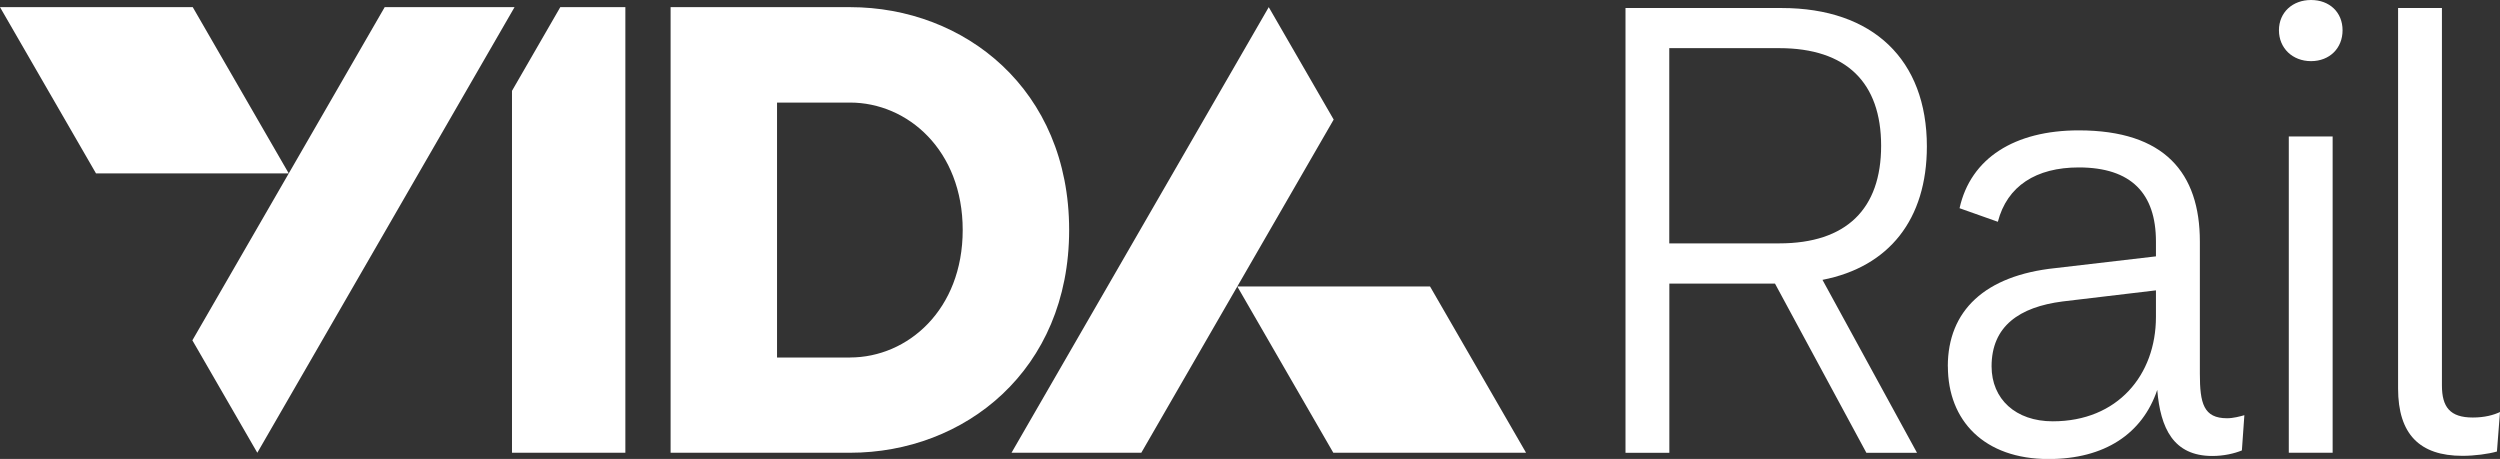
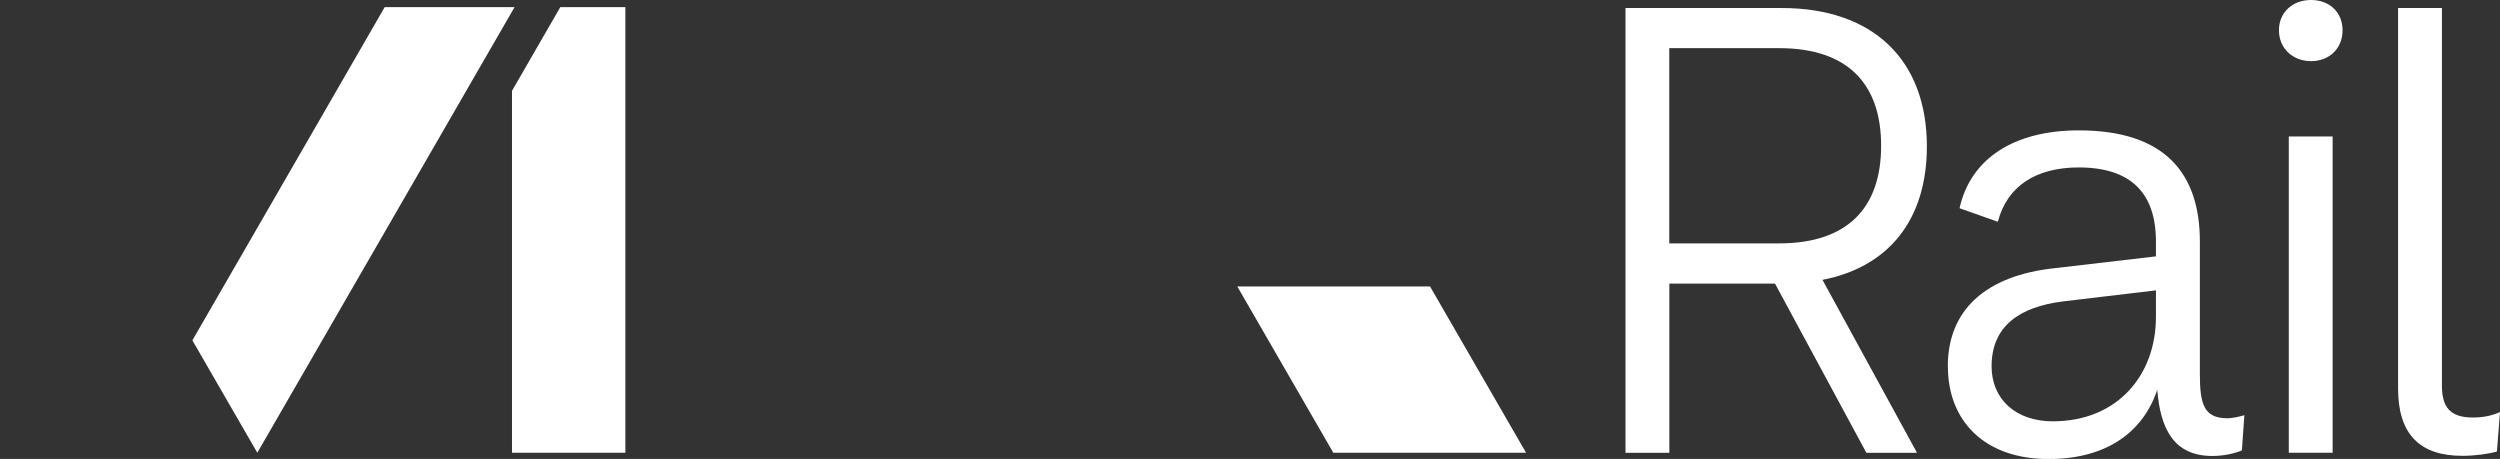
<svg xmlns="http://www.w3.org/2000/svg" id="Layer_1" data-name="Layer 1" viewBox="0 0 342.68 62.91">
  <rect x="0" y="0" width="342.68" height="62.91" fill="#333333" stroke="none" />
  <defs>
    <style>
      .cls-1 {
        fill: #fff;
        stroke-width: 0px;
      }
    </style>
  </defs>
  <polygon class="cls-1" points="76.8 .98 70.18 12.45 70.18 62.06 85.72 62.06 85.72 .98 76.8 .98" />
-   <path class="cls-1" d="m116.52,49c7.89,0,15.44-6.53,15.44-17.47s-7.55-17.47-15.44-17.47h-10.01v34.95h10.01ZM91.92.98h24.6c15.7,0,30.03,11.28,30.03,30.54s-14.34,30.54-30.03,30.54h-24.6V.98Z" />
-   <polygon class="cls-1" points="0 .98 13.16 23.77 39.58 23.77 26.42 .98 0 .98" />
  <polygon class="cls-1" points="39.58 23.77 26.37 46.65 35.27 62.06 70.53 .98 52.73 .98 39.58 23.77" />
  <polygon class="cls-1" points="209.18 62.06 196.02 39.27 169.6 39.27 182.76 62.06 209.18 62.06" />
-   <polygon class="cls-1" points="169.6 39.27 182.81 16.39 173.91 .98 138.65 62.06 156.44 62.06 169.6 39.27" />
  <g>
    <path class="cls-1" d="m222.8,1.1h21.42c12.53,0,19.9,7.11,19.9,18.97,0,9.99-5.17,16.51-14.31,18.29l12.96,23.71h-6.94l-12.53-23.2h-14.48v23.2h-6.01V1.1Zm21.08,32.26c9.23,0,13.97-4.74,13.97-13.38s-4.74-13.38-13.97-13.38h-15.07v26.76h15.07Z" />
    <path class="cls-1" d="m266.99,50.21c0-7.62,5.08-12.45,14.73-13.46l13.8-1.61v-2.03c0-6.6-3.39-10.16-10.58-10.16-5.84,0-9.82,2.54-11.09,7.45l-5.25-1.86c1.52-6.86,7.54-10.67,16.34-10.67,11.77,0,16.6,5.84,16.6,15.24v18.12c0,4.06.51,6.1,3.73,6.1.85,0,1.78-.25,2.37-.42l-.34,4.83c-1.02.42-2.46.76-4.06.76-5.33,0-7.11-3.81-7.54-9.06-2.03,6.01-7.2,9.48-14.9,9.48-8.81,0-13.8-5.25-13.8-12.7Zm14.39,7.54c8.89,0,14.14-6.35,14.14-14.31v-3.64l-12.79,1.52c-5.93.76-9.74,3.39-9.74,8.89,0,4.49,3.3,7.54,8.38,7.54Z" />
    <path class="cls-1" d="m316.78,0c2.54,0,4.32,1.69,4.32,4.15s-1.78,4.23-4.32,4.23-4.4-1.78-4.4-4.23,1.86-4.15,4.4-4.15Zm-3.05,18.71h6.01v43.35h-6.01V18.71Z" />
-     <path class="cls-1" d="m328.71,53.26V1.1h6.01v51.73c0,2.96,1.1,4.4,4.23,4.4,1.61,0,2.88-.34,3.73-.76l-.42,5.42c-1.19.34-3.05.59-4.74.59-5.84,0-8.81-2.96-8.81-9.23Z" />
+     <path class="cls-1" d="m328.71,53.26V1.1h6.01v51.73c0,2.96,1.1,4.4,4.23,4.4,1.61,0,2.88-.34,3.73-.76l-.42,5.42c-1.19.34-3.05.59-4.74.59-5.84,0-8.81-2.96-8.81-9.23" />
  </g>
</svg>